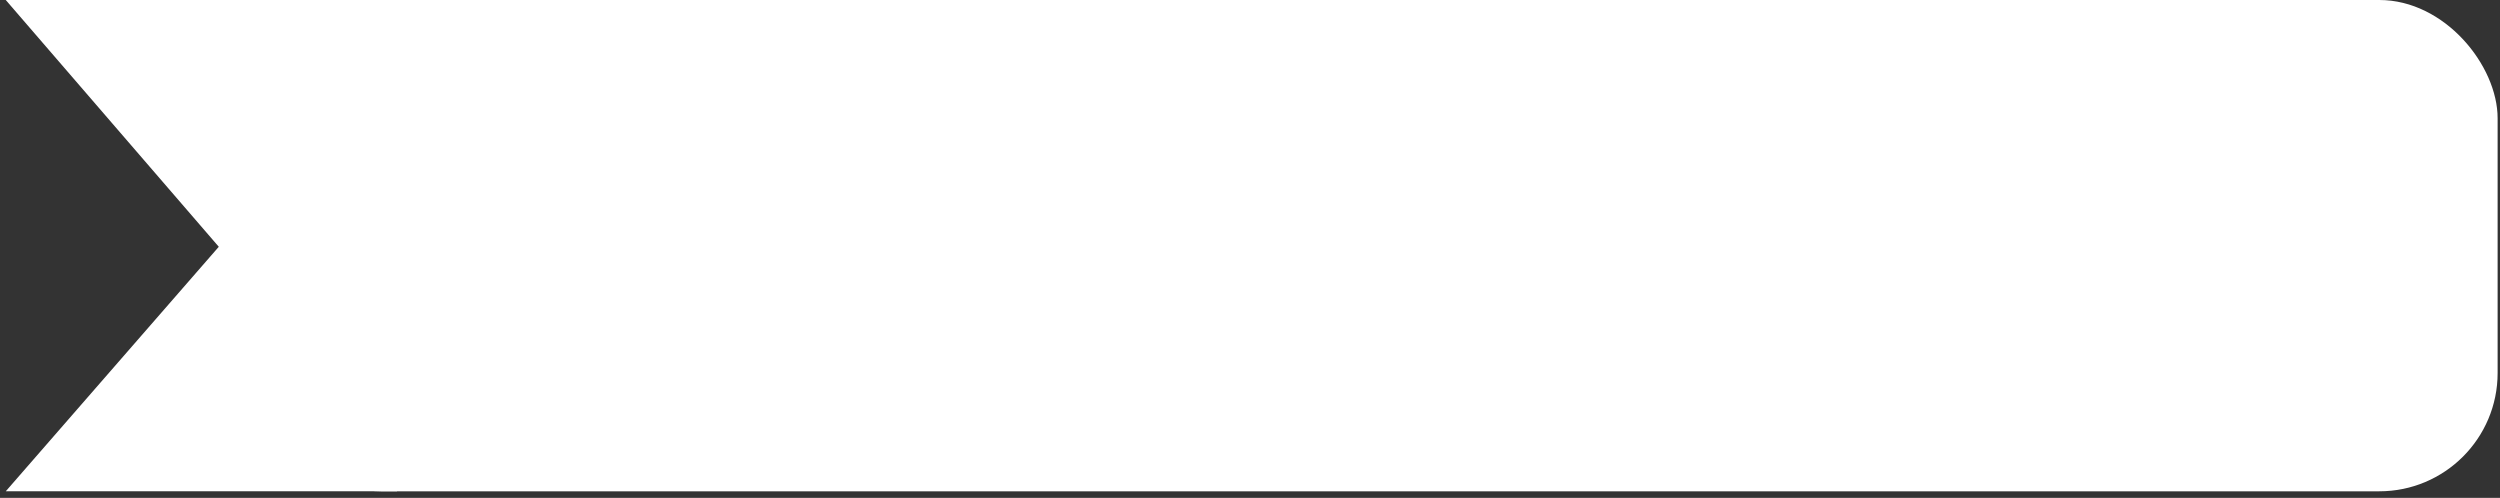
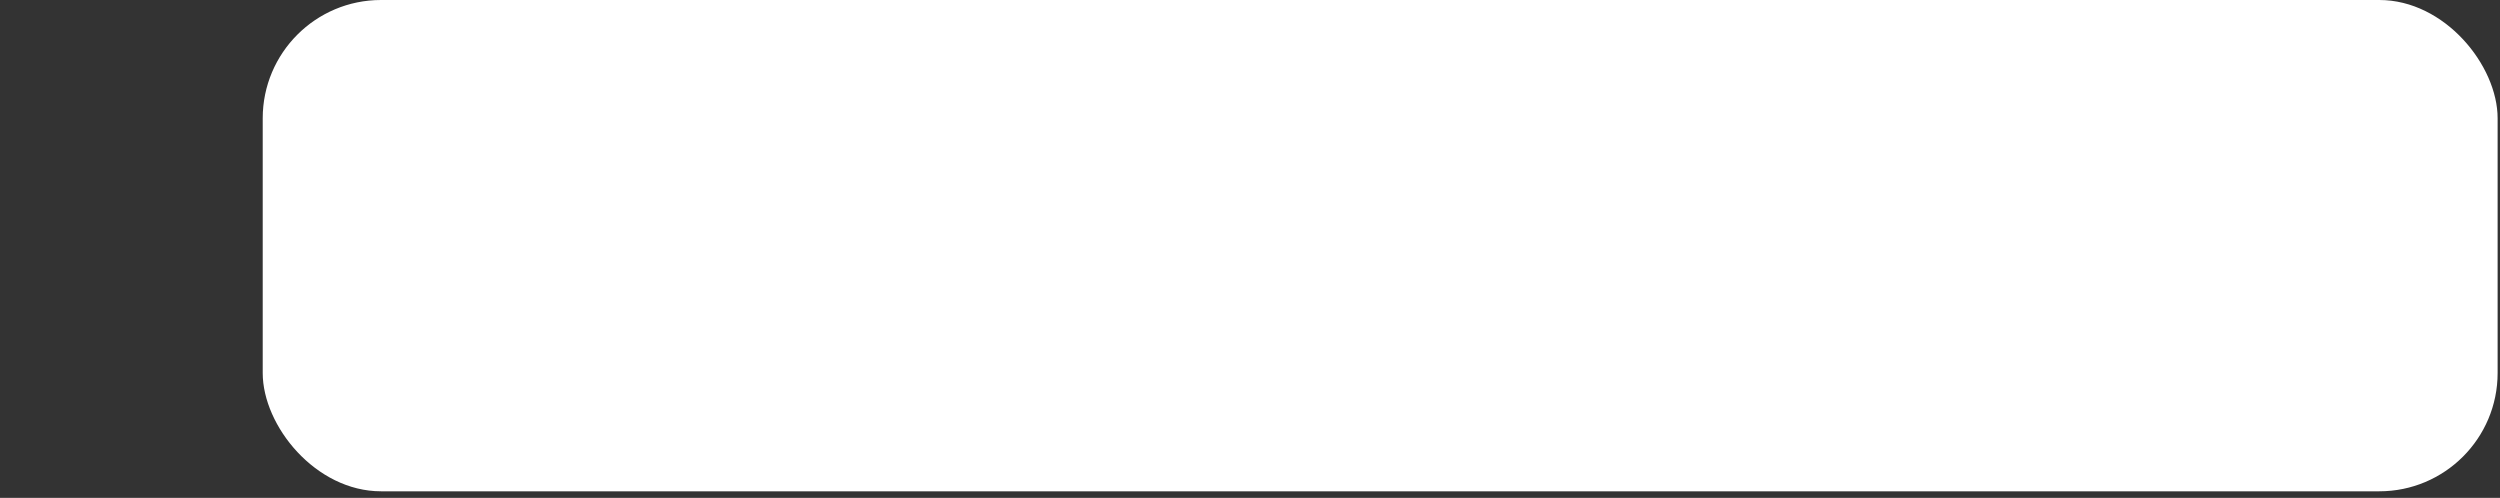
<svg xmlns="http://www.w3.org/2000/svg" width="231" height="46" viewBox="0 0 231 46" fill="none">
  <rect x="0" y="0" width="231" height="46" fill="#333333" stroke="none" />
  <rect x="24.275" width="206.505" height="45.396" rx="10.933" fill="white" />
-   <path fill-rule="evenodd" clip-rule="evenodd" d="M36.682 0H0.532L20.216 22.802L0.532 45.396H36.682V0Z" fill="white" />
</svg>